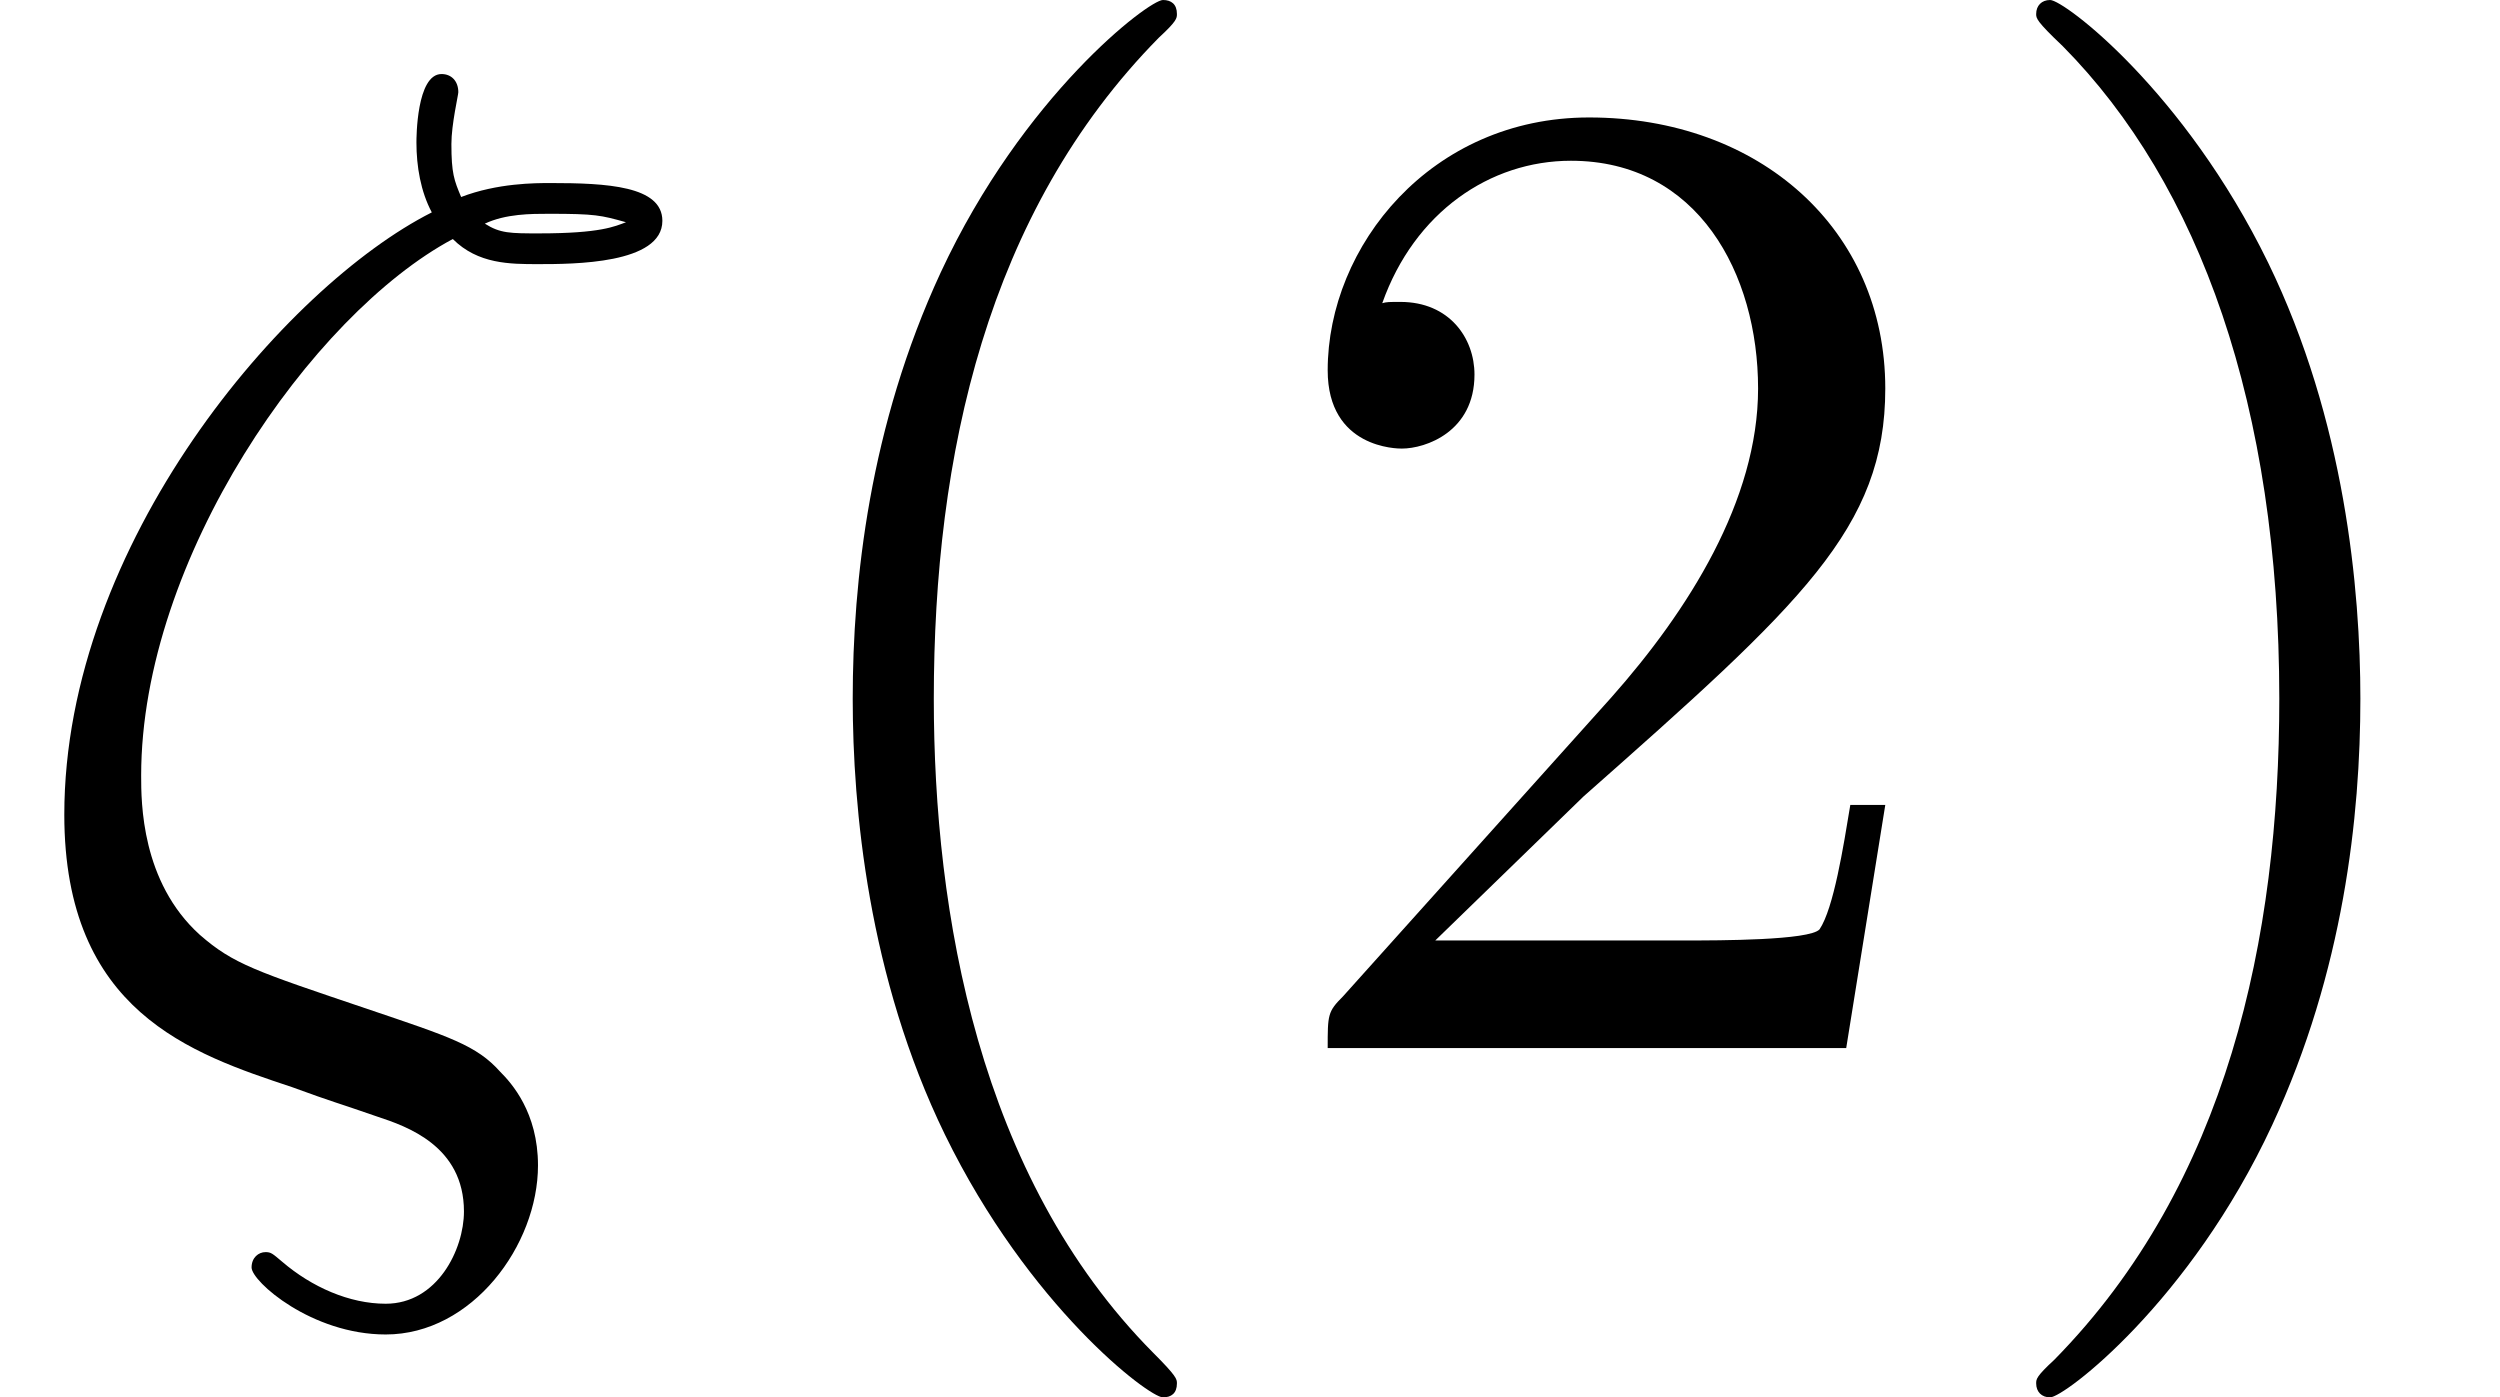
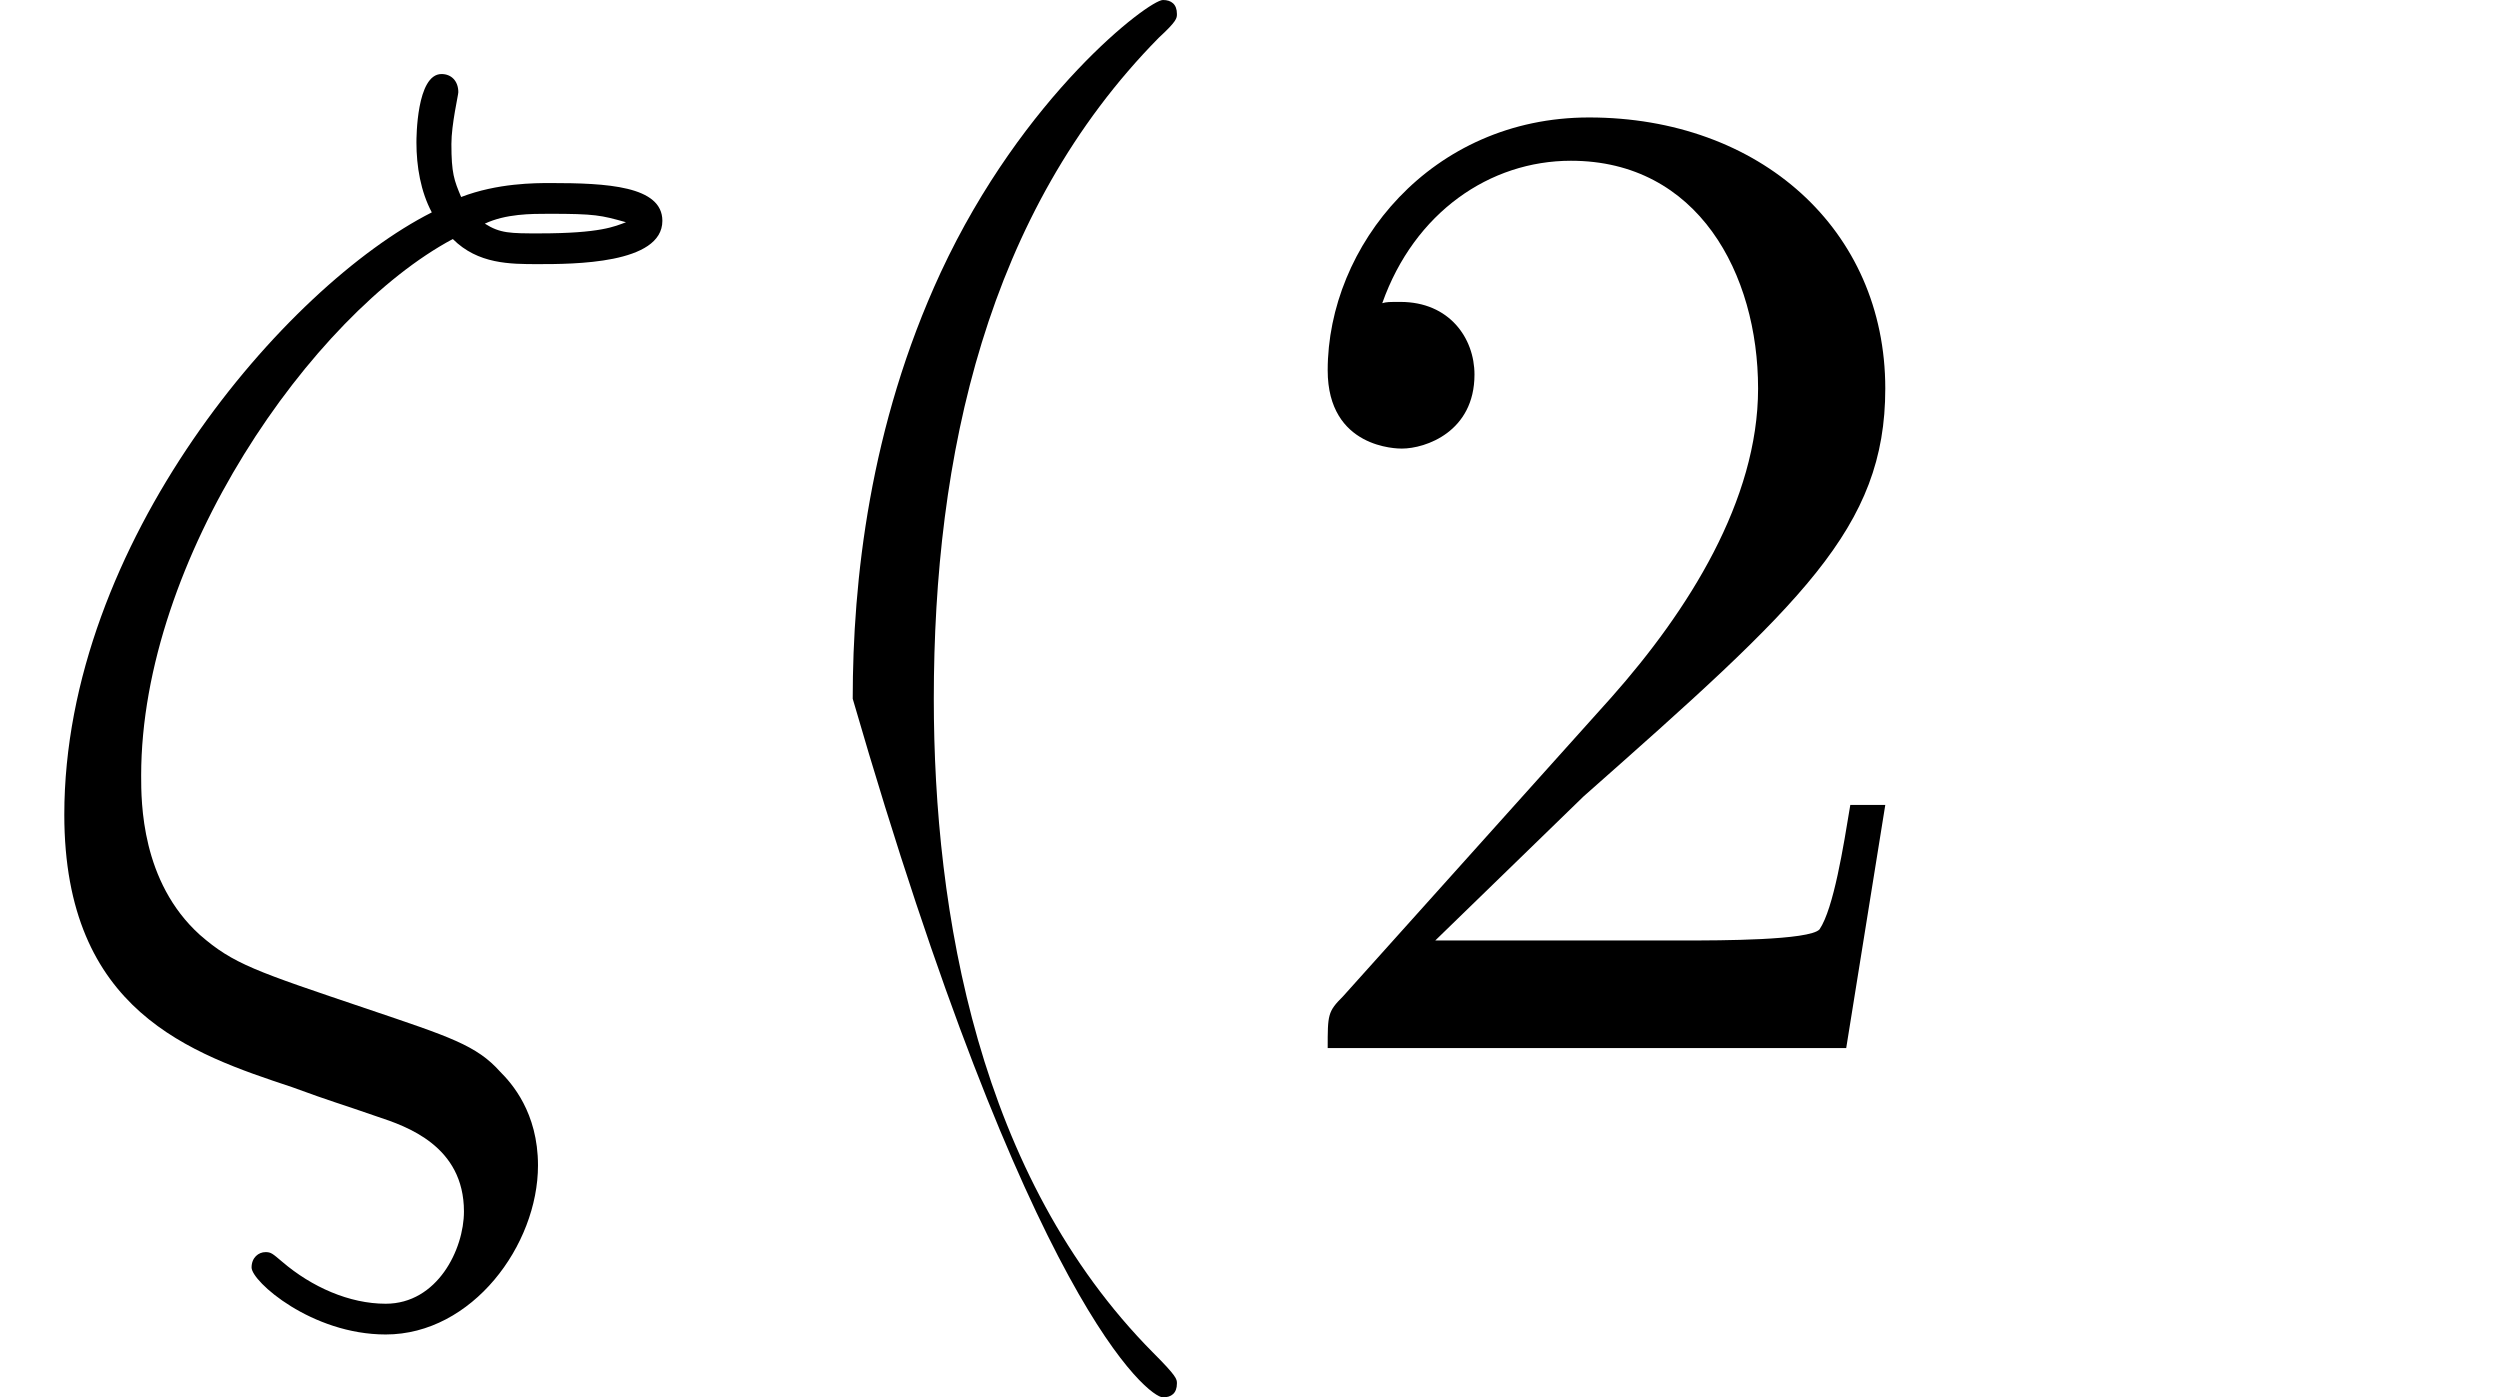
<svg xmlns="http://www.w3.org/2000/svg" xmlns:xlink="http://www.w3.org/1999/xlink" version="1.1" width="19.517pt" height="10.909pt" viewBox="70.735 60.56 19.517 10.909">
  <defs>
-     <path id="g1-40" d="M3.611 2.618C3.611 2.585 3.611 2.564 3.425 2.378C2.062 1.004 1.713-1.058 1.713-2.727C1.713-4.625 2.127-6.524 3.469-7.887C3.611-8.018 3.611-8.04 3.611-8.073C3.611-8.149 3.567-8.182 3.502-8.182C3.393-8.182 2.411-7.44 1.767-6.055C1.211-4.855 1.08-3.644 1.08-2.727C1.08-1.876 1.2-.556 1.8 .676C2.455 2.018 3.393 2.727 3.502 2.727C3.567 2.727 3.611 2.695 3.611 2.618Z" />
-     <path id="g1-41" d="M3.153-2.727C3.153-3.578 3.033-4.898 2.433-6.131C1.778-7.473 .84-8.182 .731-8.182C.665-8.182 .622-8.138 .622-8.073C.622-8.04 .622-8.018 .829-7.822C1.898-6.742 2.52-5.007 2.52-2.727C2.52-.862 2.116 1.058 .764 2.433C.622 2.564 .622 2.585 .622 2.618C.622 2.684 .665 2.727 .731 2.727C.84 2.727 1.822 1.985 2.465 .6C3.022-.6 3.153-1.811 3.153-2.727Z" />
+     <path id="g1-40" d="M3.611 2.618C3.611 2.585 3.611 2.564 3.425 2.378C2.062 1.004 1.713-1.058 1.713-2.727C1.713-4.625 2.127-6.524 3.469-7.887C3.611-8.018 3.611-8.04 3.611-8.073C3.611-8.149 3.567-8.182 3.502-8.182C3.393-8.182 2.411-7.44 1.767-6.055C1.211-4.855 1.08-3.644 1.08-2.727C2.455 2.018 3.393 2.727 3.502 2.727C3.567 2.727 3.611 2.695 3.611 2.618Z" />
    <path id="g1-50" d="M1.385-.84L2.542-1.964C4.244-3.469 4.898-4.058 4.898-5.149C4.898-6.393 3.916-7.265 2.585-7.265C1.353-7.265 .545-6.262 .545-5.291C.545-4.68 1.091-4.68 1.124-4.68C1.309-4.68 1.691-4.811 1.691-5.258C1.691-5.542 1.495-5.825 1.113-5.825C1.025-5.825 1.004-5.825 .971-5.815C1.222-6.524 1.811-6.927 2.444-6.927C3.436-6.927 3.905-6.044 3.905-5.149C3.905-4.276 3.36-3.415 2.76-2.738L.665-.404C.545-.284 .545-.262 .545 0H4.593L4.898-1.898H4.625C4.571-1.571 4.495-1.091 4.385-.927C4.309-.84 3.589-.84 3.349-.84H1.385Z" />
    <path id="g0-16" d="M3.535-6.316C3.731-6.12 3.982-6.12 4.2-6.12C4.473-6.12 5.171-6.12 5.171-6.458C5.171-6.731 4.735-6.753 4.298-6.753C4.178-6.753 3.884-6.753 3.6-6.644C3.545-6.775 3.524-6.829 3.524-7.058C3.524-7.211 3.578-7.44 3.578-7.462C3.578-7.549 3.524-7.604 3.447-7.604C3.251-7.604 3.251-7.102 3.251-7.069C3.251-6.884 3.284-6.687 3.371-6.524C2.225-5.945 .502-3.938 .502-1.822C.502-.284 1.495 .044 2.28 .305C2.607 .425 2.629 .425 2.945 .535C3.175 .611 3.622 .764 3.622 1.276C3.622 1.571 3.415 1.996 3.011 1.996C2.727 1.996 2.433 1.865 2.204 1.669C2.127 1.604 2.116 1.593 2.073 1.593C2.018 1.593 1.964 1.636 1.964 1.713C1.964 1.822 2.433 2.236 3.011 2.236C3.687 2.236 4.2 1.538 4.2 .916C4.2 .502 3.993 .273 3.905 .185C3.72-.022 3.513-.087 2.869-.305C1.996-.6 1.822-.655 1.56-.884C1.102-1.298 1.102-1.92 1.102-2.127C1.102-3.818 2.433-5.727 3.535-6.316ZM3.785-6.436C3.949-6.513 4.145-6.513 4.287-6.513C4.647-6.513 4.691-6.502 4.887-6.447C4.8-6.415 4.691-6.36 4.211-6.36C3.982-6.36 3.905-6.36 3.785-6.436Z" />
  </defs>
  <g id="page1">
    <use x="70.735" y="68.742" xlink:href="#g0-16" />
    <use x="76.312" y="68.742" xlink:href="#g1-40" />
    <use x="80.555" y="68.742" xlink:href="#g1-50" />
    <use x="86.009" y="68.742" xlink:href="#g1-41" />
  </g>
</svg>